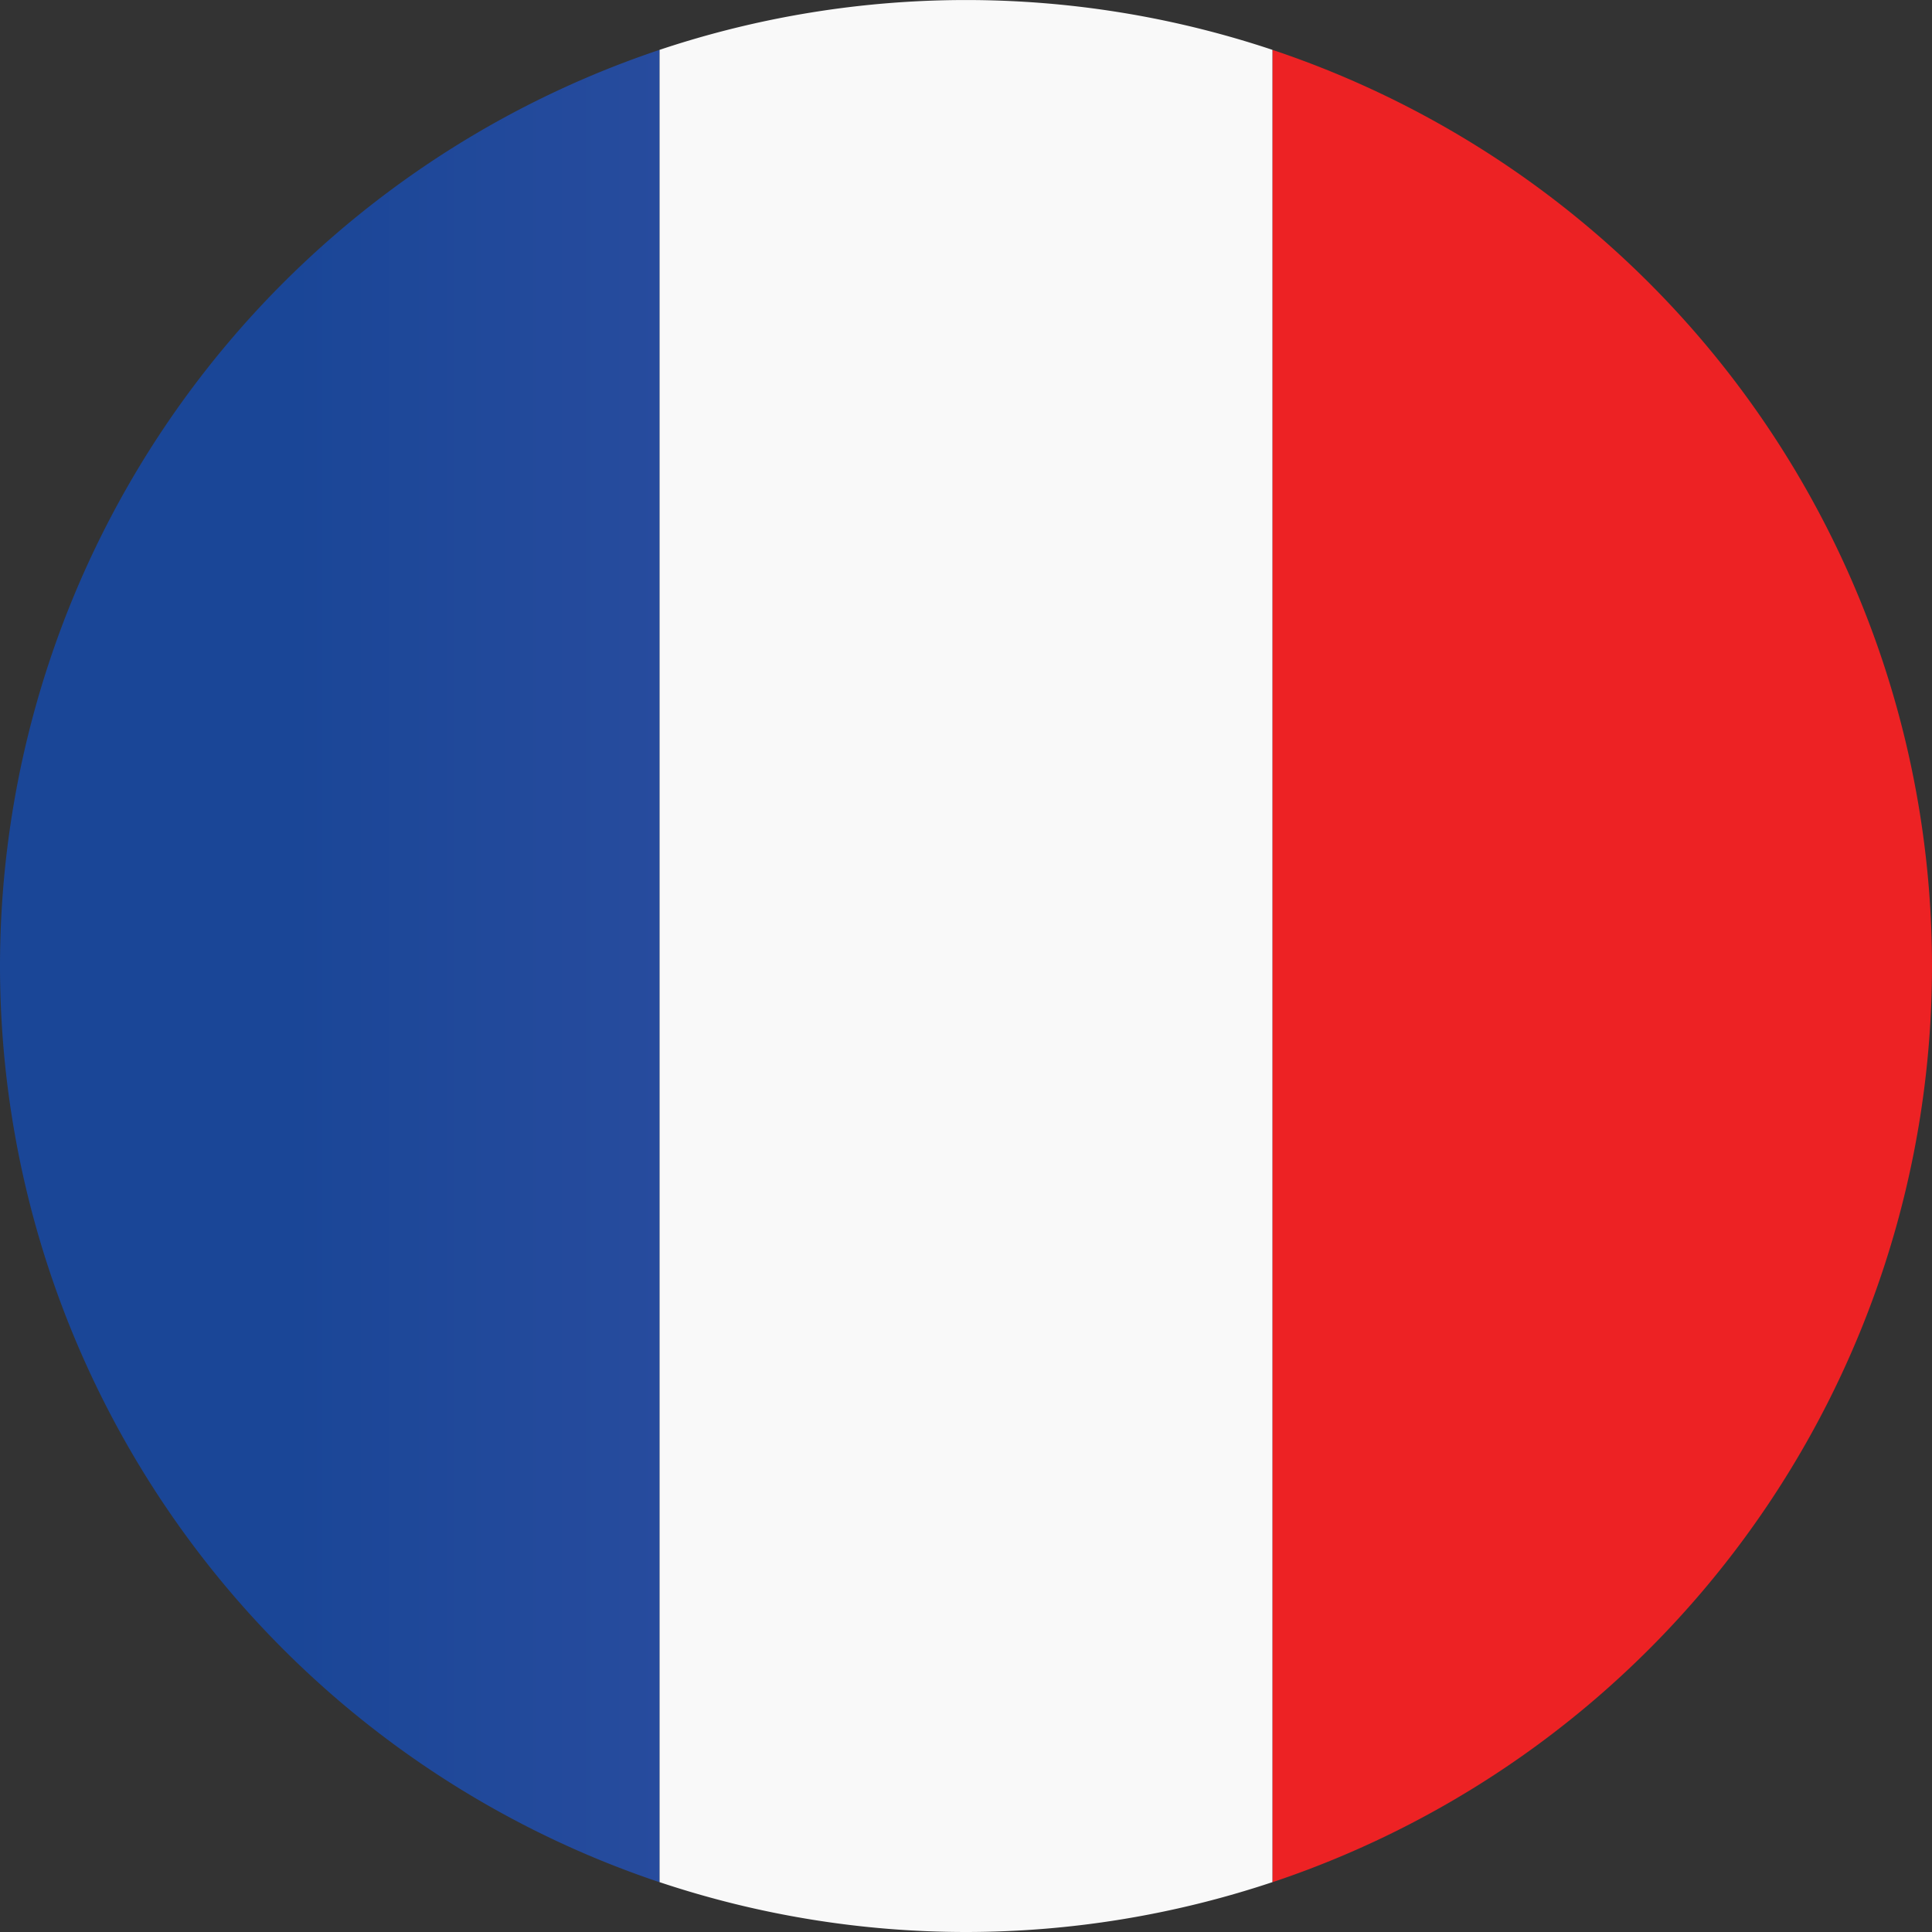
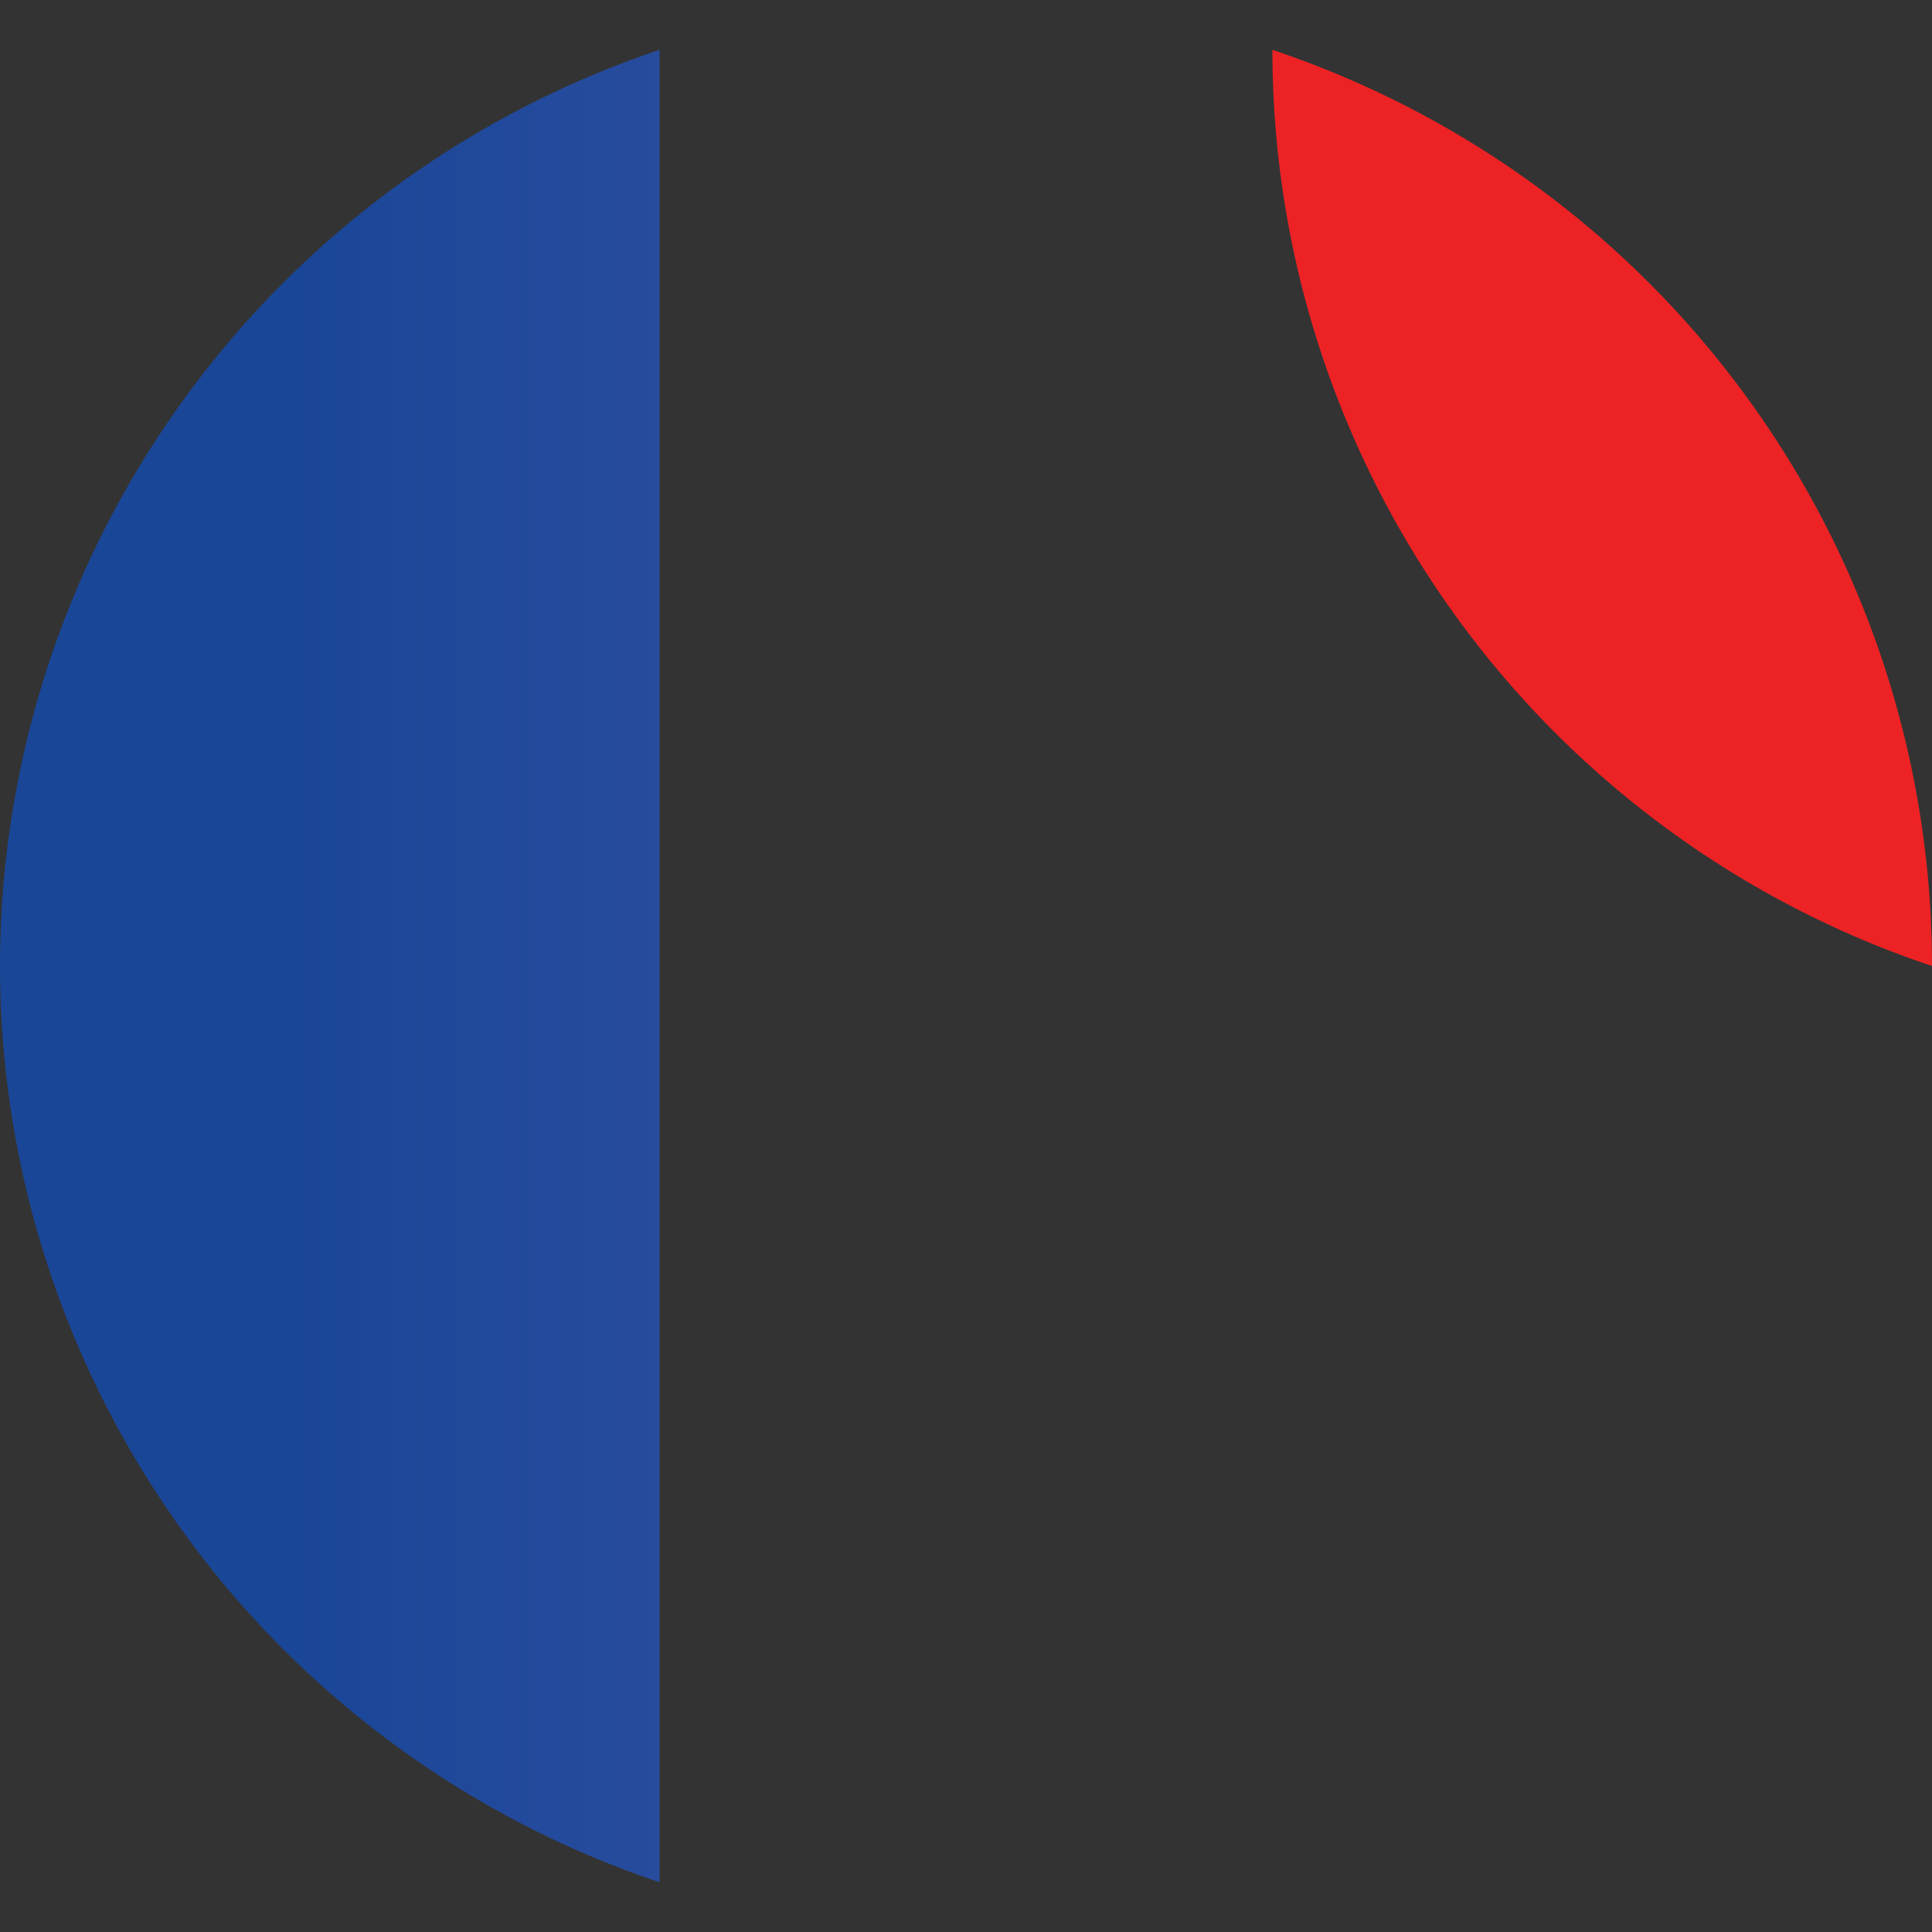
<svg xmlns="http://www.w3.org/2000/svg" width="25" height="25" viewBox="0 0 25 25">
  <rect x="0" y="0" width="25" height="25" fill="#333333" stroke="none" />
  <defs>
    <linearGradient id="linear-gradient" x1="-0.623" y1="1.049" x2="2.154" y2="1.049" gradientUnits="objectBoundingBox">
      <stop offset="0" stop-color="#ed2224" />
      <stop offset="1" stop-color="#ed2224" />
    </linearGradient>
    <linearGradient id="linear-gradient-2" x1="0.439" y1="1.924" x2="1.44" y2="1.924" gradientUnits="objectBoundingBox">
      <stop offset="0" stop-color="#1a4697" />
      <stop offset="1" stop-color="#3150a3" />
    </linearGradient>
  </defs>
  <g id="franca" style="isolation: isolate">
-     <path id="Path_707" data-name="Path 707" d="M345.735,25.055A12.5,12.5,0,0,0,337.2,13.2V36.911A12.5,12.5,0,0,0,345.735,25.055Z" transform="translate(-320.735 -12.555)" fill="url(#linear-gradient)" />
+     <path id="Path_707" data-name="Path 707" d="M345.735,25.055A12.5,12.5,0,0,0,337.2,13.2A12.5,12.5,0,0,0,345.735,25.055Z" transform="translate(-320.735 -12.555)" fill="url(#linear-gradient)" />
    <path id="Path_708" data-name="Path 708" d="M0,25.055A12.51,12.51,0,0,0,8.535,36.911V13.2A12.51,12.51,0,0,0,0,25.055Z" transform="translate(0 -12.555)" fill="url(#linear-gradient-2)" />
-     <path id="Path_709" data-name="Path 709" d="M178.765,25a12.541,12.541,0,0,0,3.965-.645V.645a12.517,12.517,0,0,0-7.93,0V24.355A12.518,12.518,0,0,0,178.765,25Z" transform="translate(-166.265)" fill="#f9f9f9" />
  </g>
</svg>